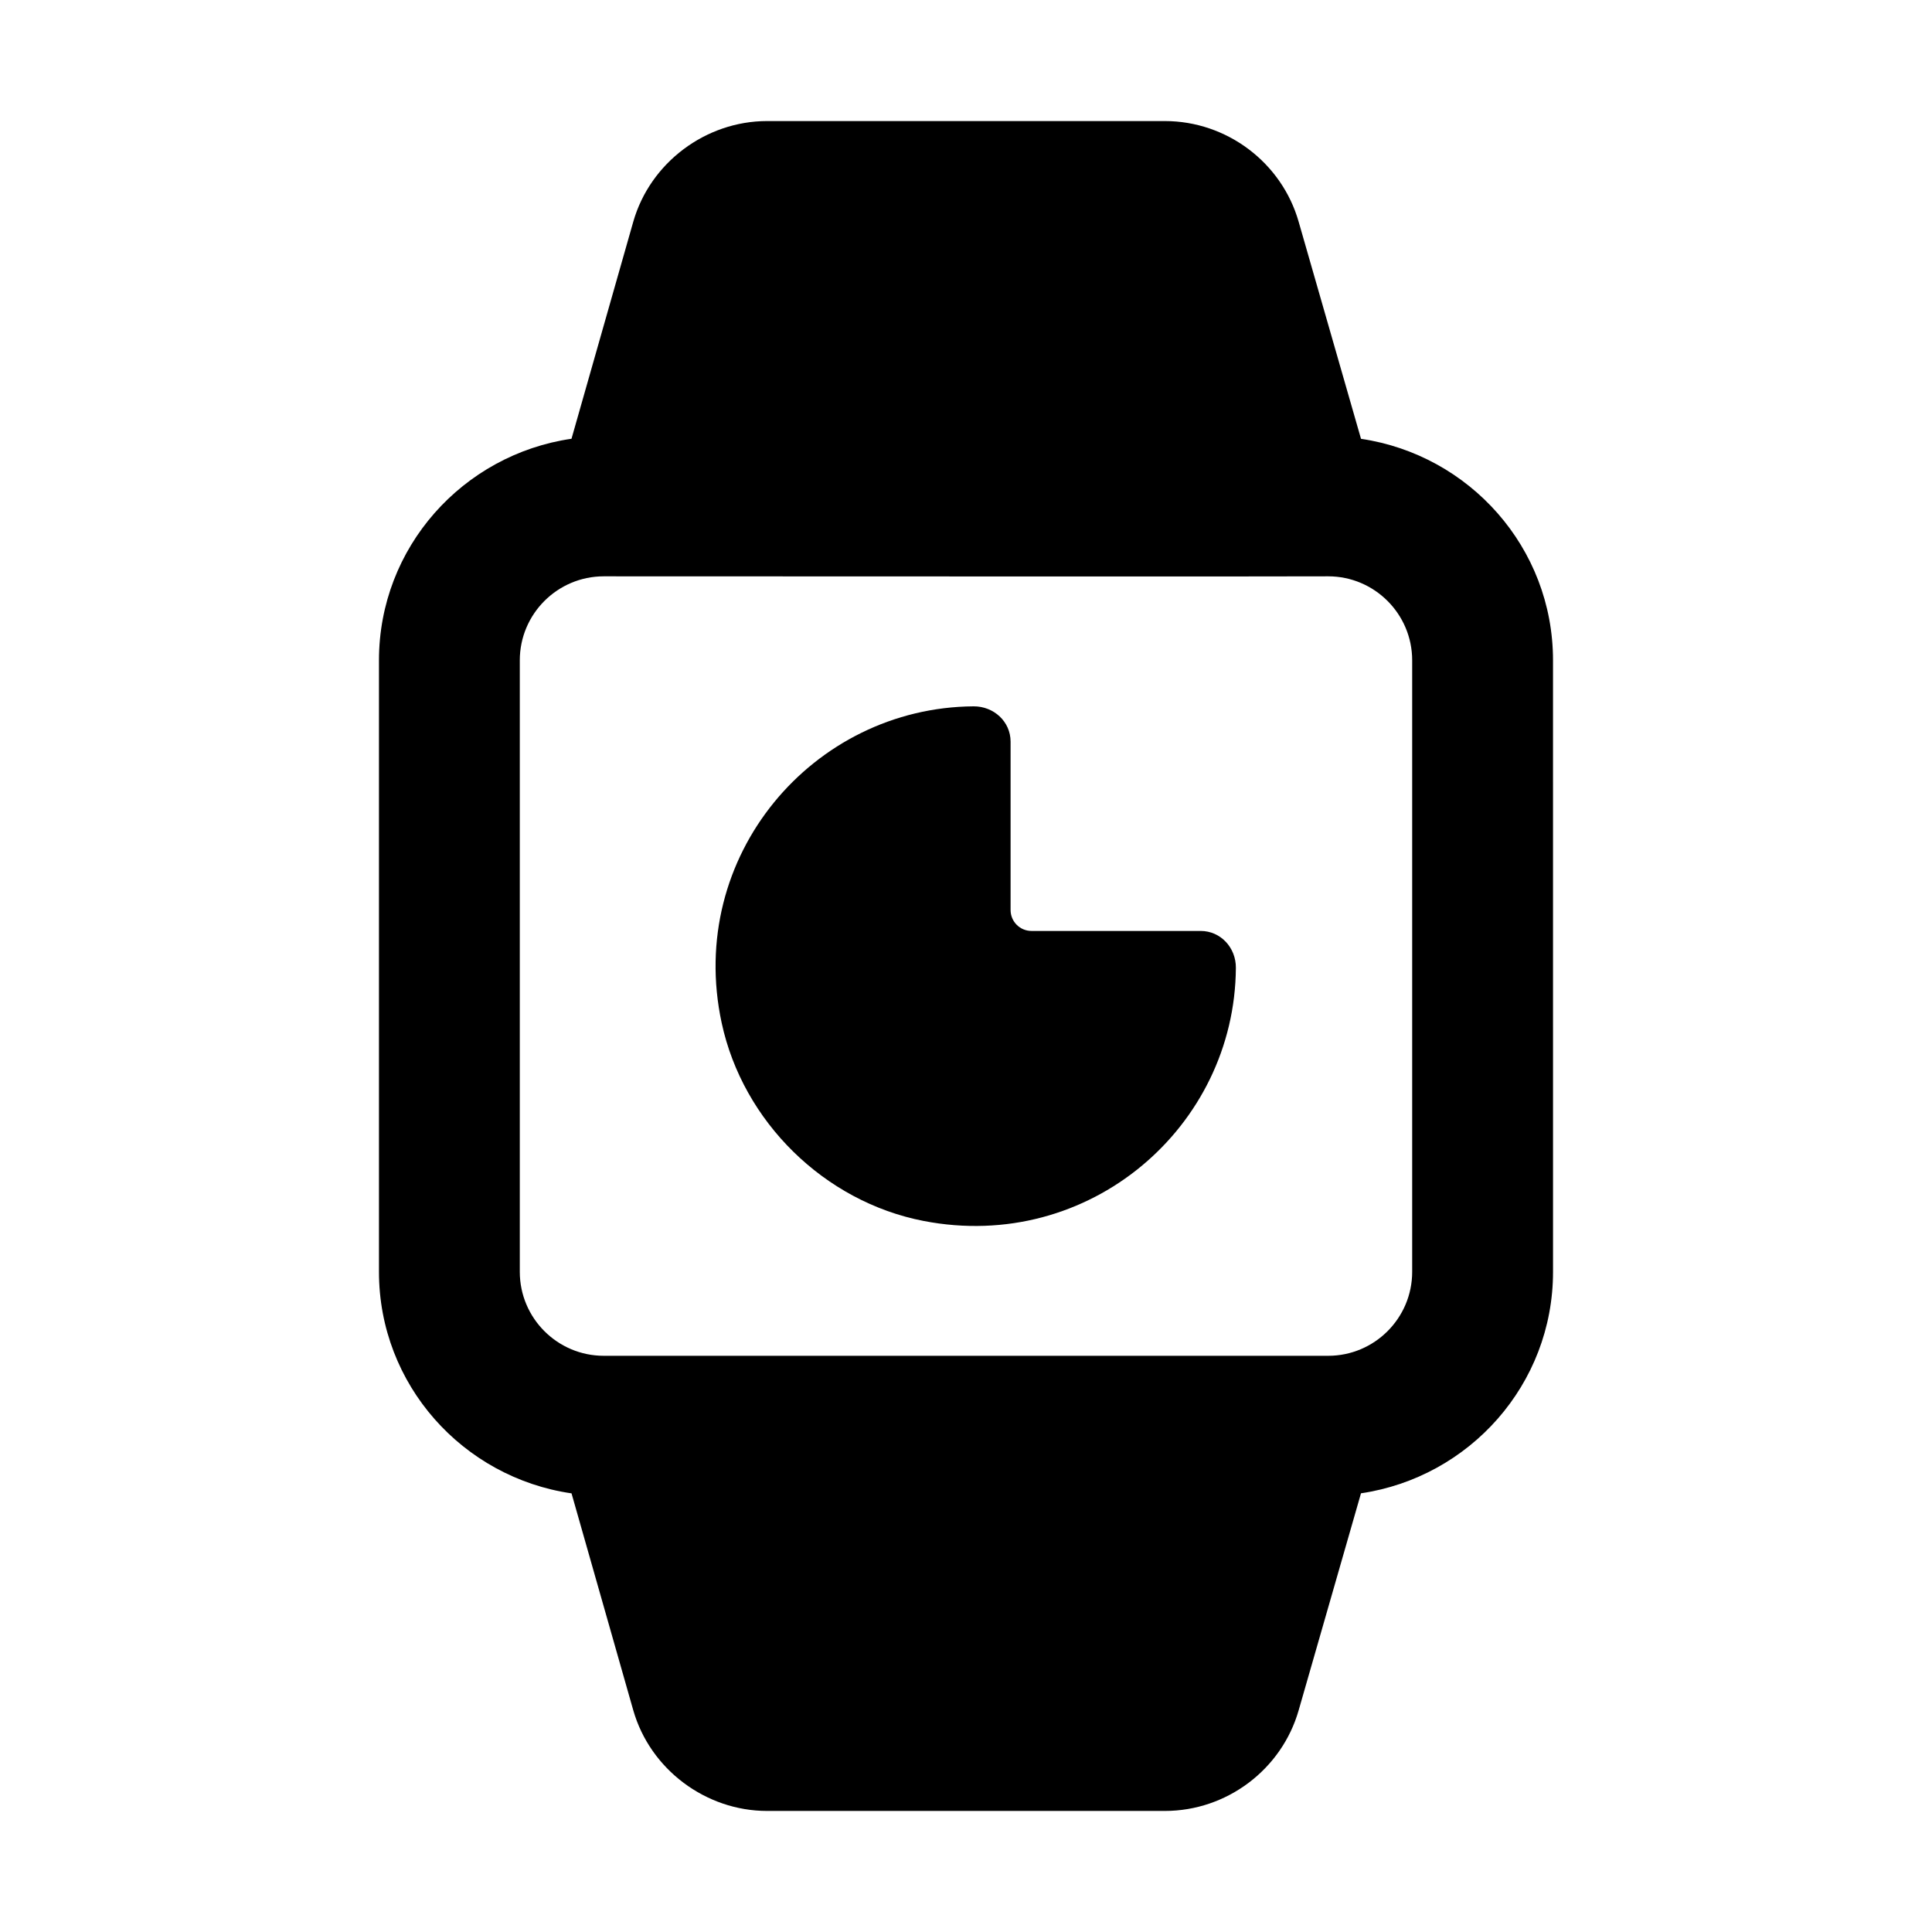
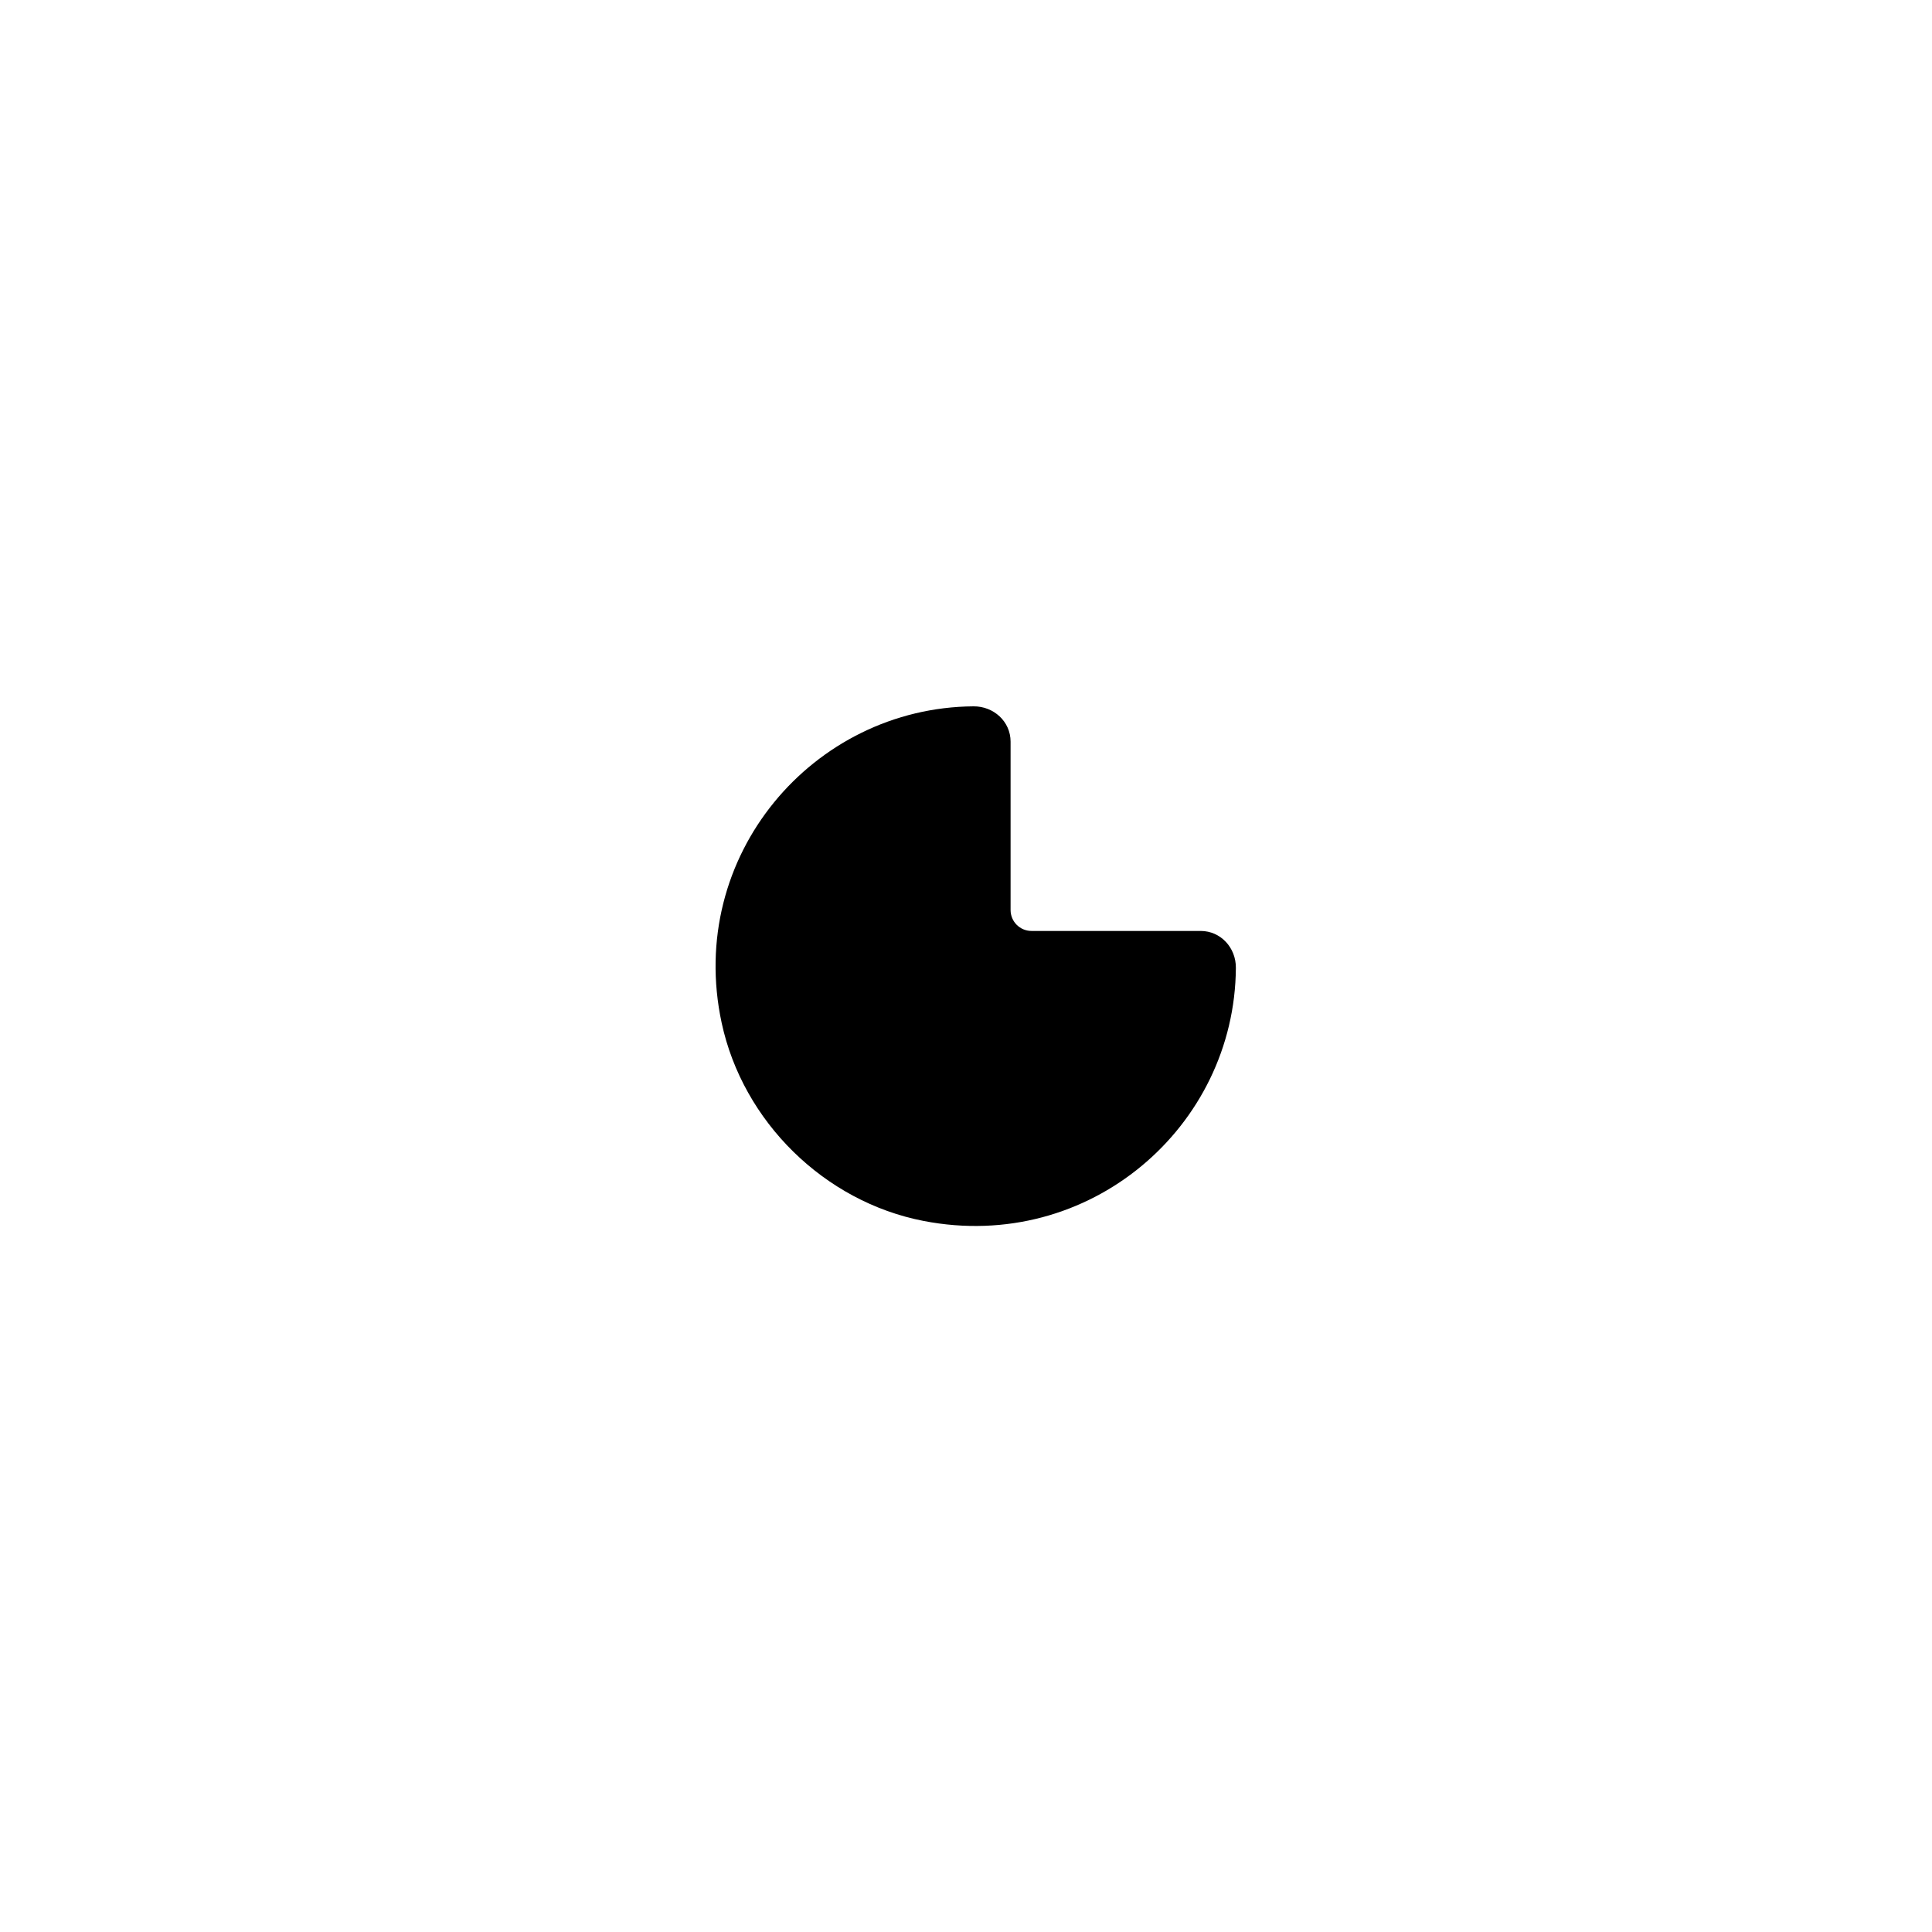
<svg xmlns="http://www.w3.org/2000/svg" fill="#000000" width="800px" height="800px" version="1.1" viewBox="144 144 512 512">
  <g>
-     <path d="m504.68 260.29-16.523-57.523c-4.477-15.676-19.031-26.684-35.453-26.684h-105.43c-16.23 0-30.973 11.008-35.453 26.684l-16.367 57.508c-28.781 4.188-51.023 28.785-51.023 58.715v162.06c0 29.922 22.246 54.523 51.031 58.707l16.359 57.477c4.481 15.672 19.223 26.684 35.453 26.684h105.43c16.422 0 30.977-11.008 35.457-26.684l16.516-57.492c28.719-4.246 50.891-28.816 50.891-58.691l-0.004-162.06c0-29.879-22.168-54.449-50.883-58.699zm13.562 220.76c0 12.273-9.984 22.25-22.25 22.25h-191.99c-12.262 0-22.25-9.977-22.25-22.25v-162.06c0-12.273 9.984-22.258 22.25-22.258 201.06 0.086 184.99 0 191.99 0 12.262 0 22.25 9.984 22.25 22.258z" />
    <path d="m462.19 390.71h-44.832c-3.066 0-5.543-2.484-5.543-5.547v-44.621c0-5.336-4.484-9.395-9.816-9.355-42.559 0.297-76.242 39.688-66.754 83.875 5.621 26.184 27.215 47.398 53.504 52.5 43.906 8.52 82.508-24.941 82.77-67.082 0.039-5.312-4.016-9.77-9.328-9.77z" />
  </g>
</svg>